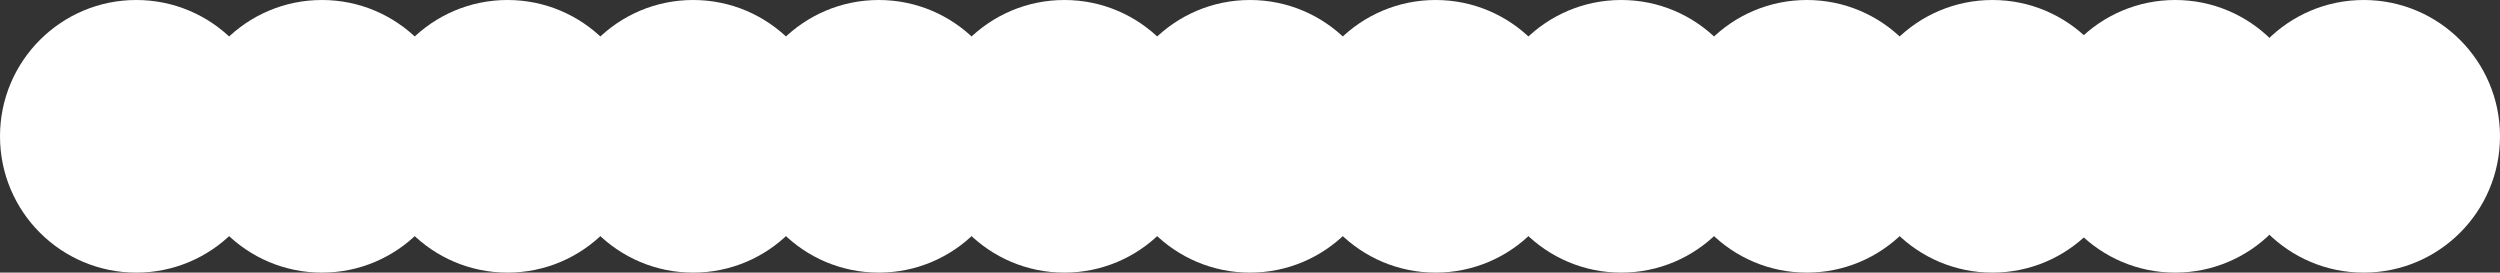
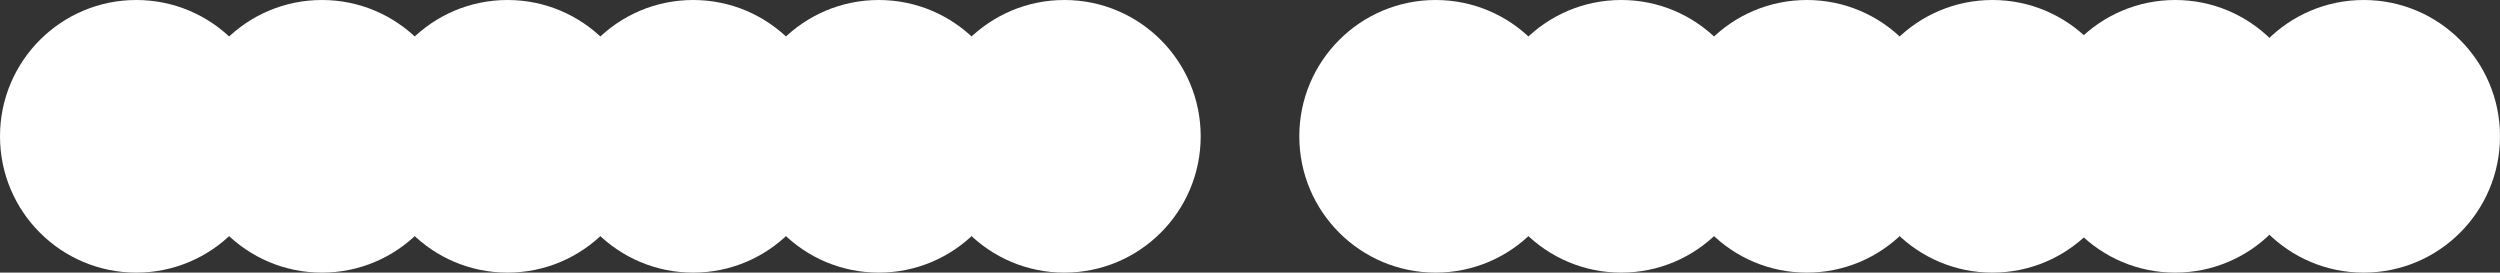
<svg xmlns="http://www.w3.org/2000/svg" width="862" height="94" viewBox="0 0 862 94">
  <rect x="0" y="0" width="862" height="94" fill="#333333" stroke="none" />
  <g id="Group_1544" data-name="Group 1544" transform="translate(-383 -2908)">
    <g id="Group_1590" data-name="Group 1590">
      <circle id="Ellipse_294" data-name="Ellipse 294" cx="47" cy="47" r="47" transform="translate(383 2908)" fill="#fff" />
      <circle id="Ellipse_294-2" data-name="Ellipse 294" cx="47" cy="47" r="47" transform="translate(447 2908)" fill="#fff" />
      <circle id="Ellipse_294-3" data-name="Ellipse 294" cx="47" cy="47" r="47" transform="translate(511 2908)" fill="#fff" />
      <circle id="Ellipse_294-4" data-name="Ellipse 294" cx="47" cy="47" r="47" transform="translate(575 2908)" fill="#fff" />
      <circle id="Ellipse_294-5" data-name="Ellipse 294" cx="47" cy="47" r="47" transform="translate(639 2908)" fill="#fff" />
      <circle id="Ellipse_294-6" data-name="Ellipse 294" cx="47" cy="47" r="47" transform="translate(703 2908)" fill="#fff" />
    </g>
    <g id="Group_1591" data-name="Group 1591">
-       <circle id="Ellipse_294-7" data-name="Ellipse 294" cx="47" cy="47" r="47" transform="translate(767 2908)" fill="#fff" />
      <circle id="Ellipse_294-8" data-name="Ellipse 294" cx="47" cy="47" r="47" transform="translate(831 2908)" fill="#fff" />
      <circle id="Ellipse_294-9" data-name="Ellipse 294" cx="47" cy="47" r="47" transform="translate(895 2908)" fill="#fff" />
      <circle id="Ellipse_312" data-name="Ellipse 312" cx="47" cy="47" r="47" transform="translate(959 2908)" fill="#fff" />
      <circle id="Ellipse_313" data-name="Ellipse 313" cx="47" cy="47" r="47" transform="translate(1023 2908)" fill="#fff" />
      <circle id="Ellipse_314" data-name="Ellipse 314" cx="47" cy="47" r="47" transform="translate(1086 2908)" fill="#fff" />
      <circle id="Ellipse_315" data-name="Ellipse 315" cx="47" cy="47" r="47" transform="translate(1151 2908)" fill="#fff" />
    </g>
  </g>
</svg>